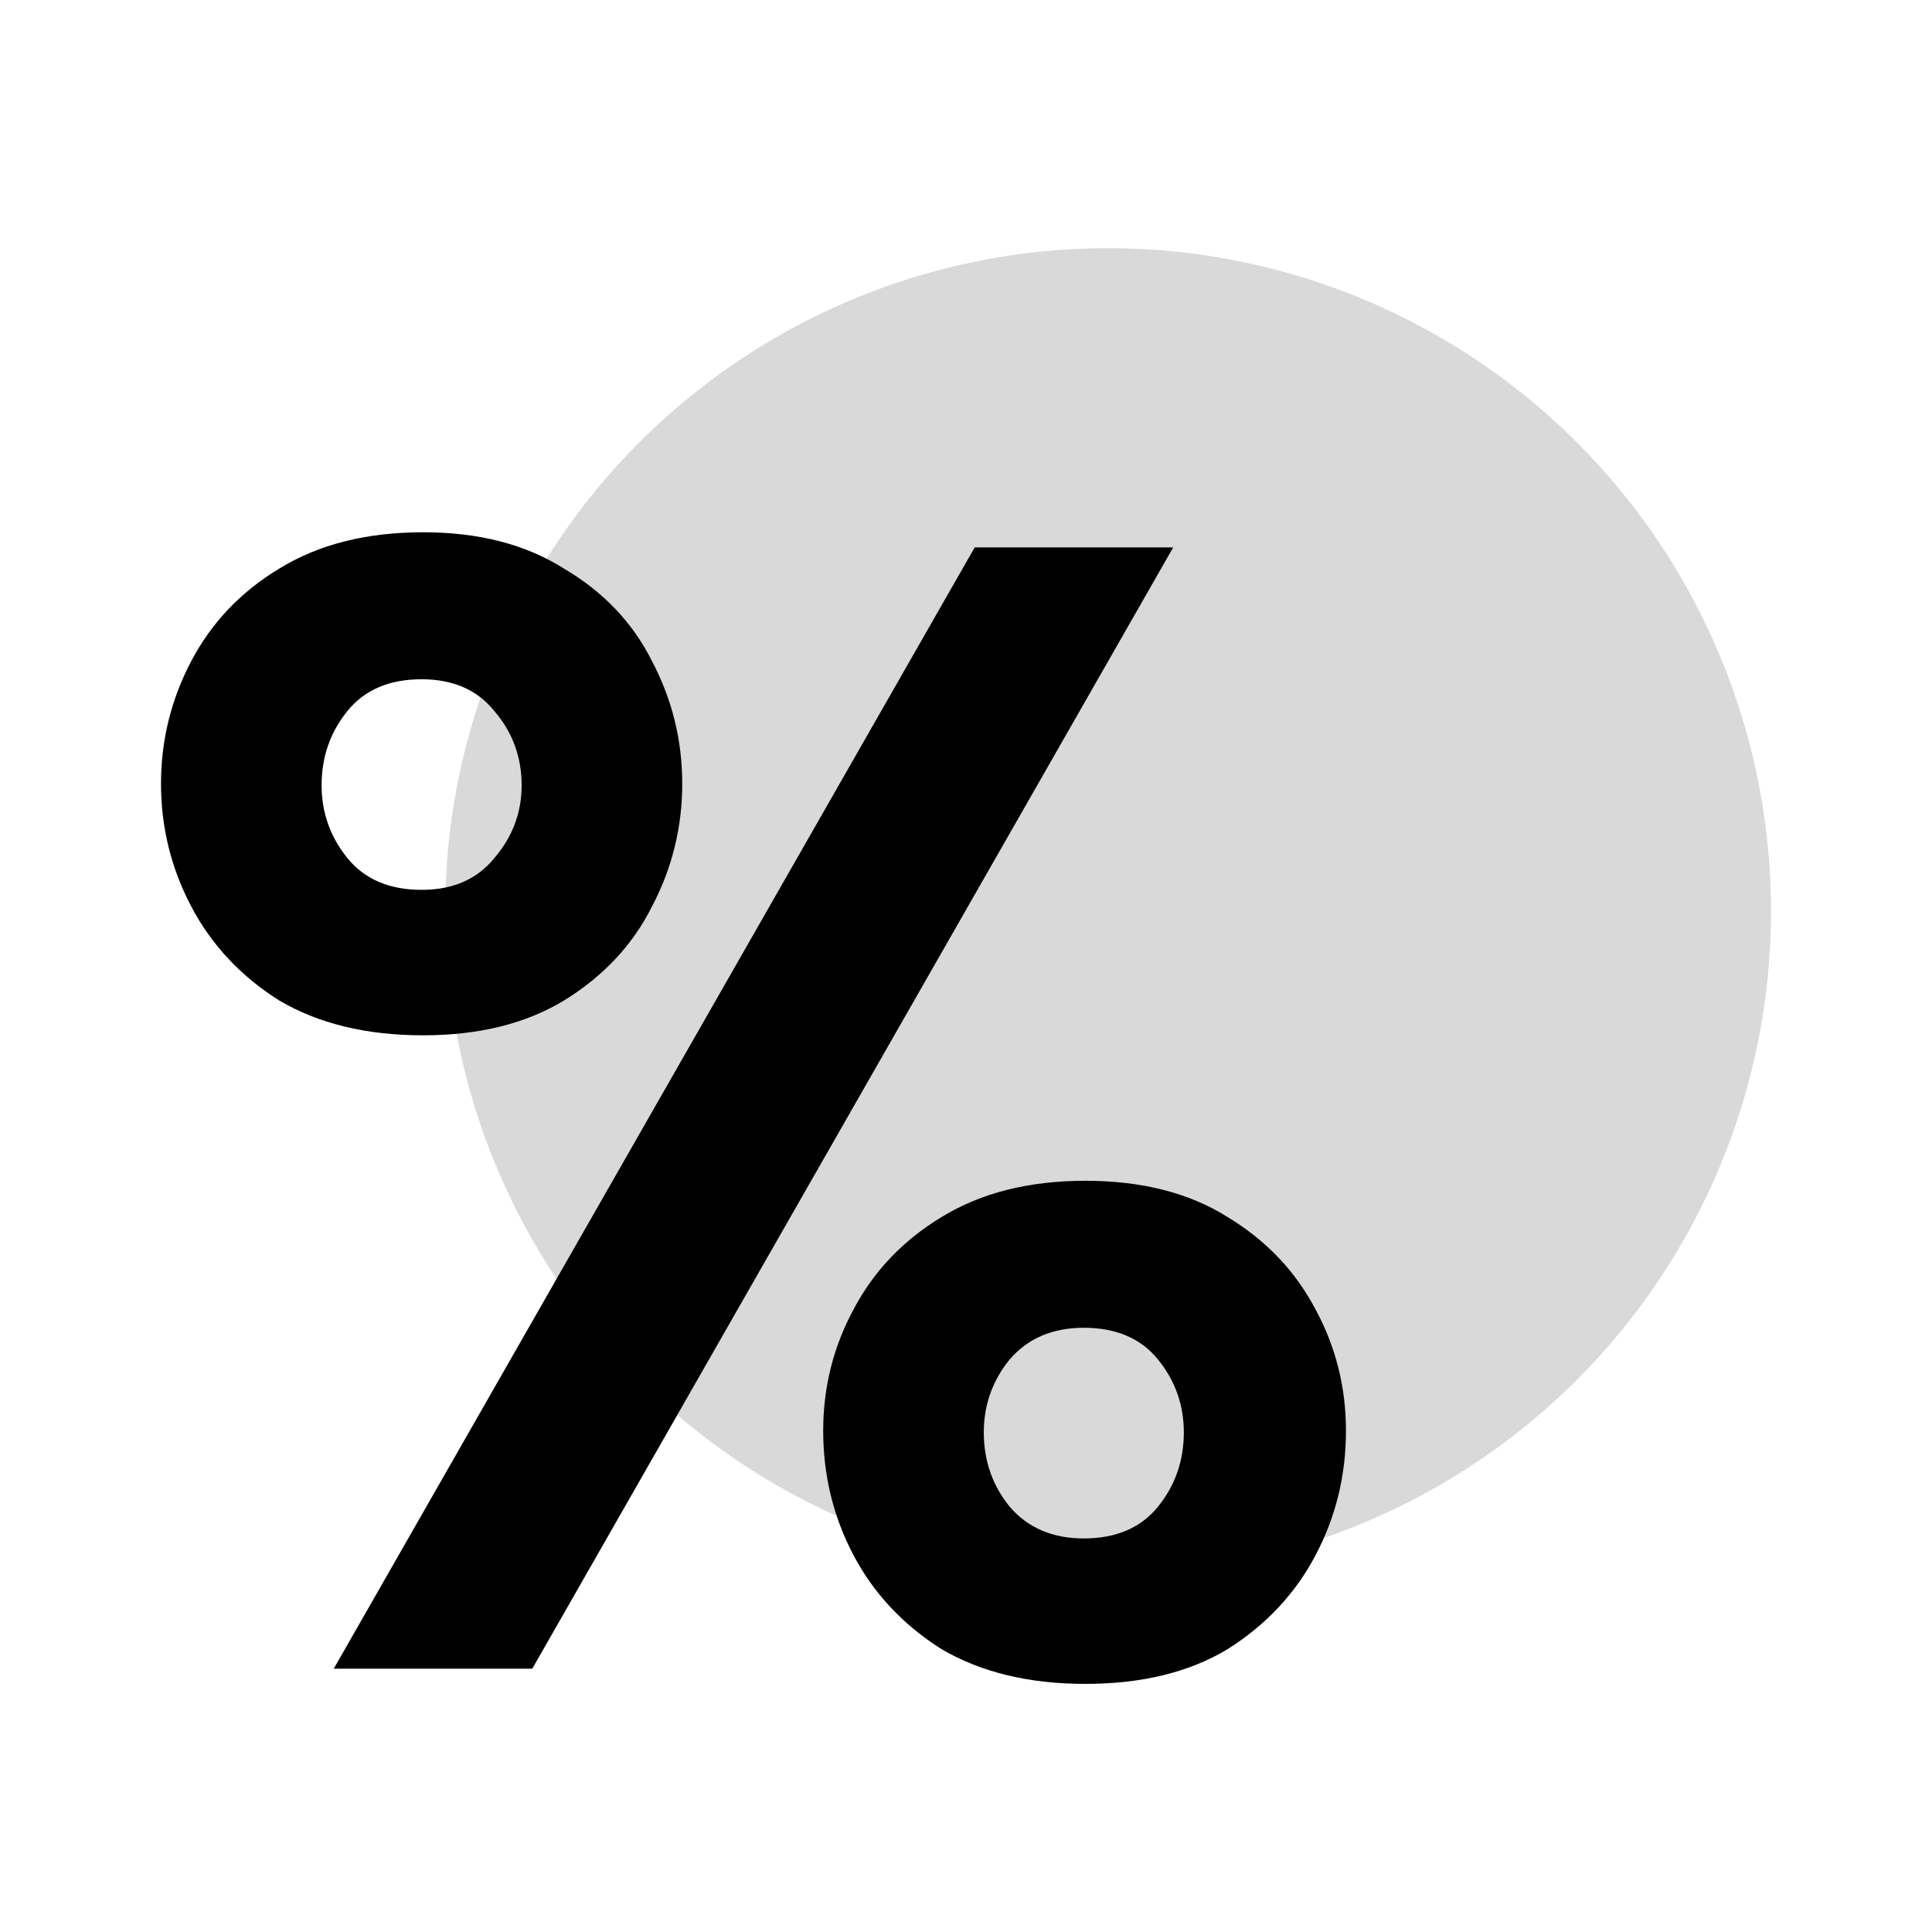
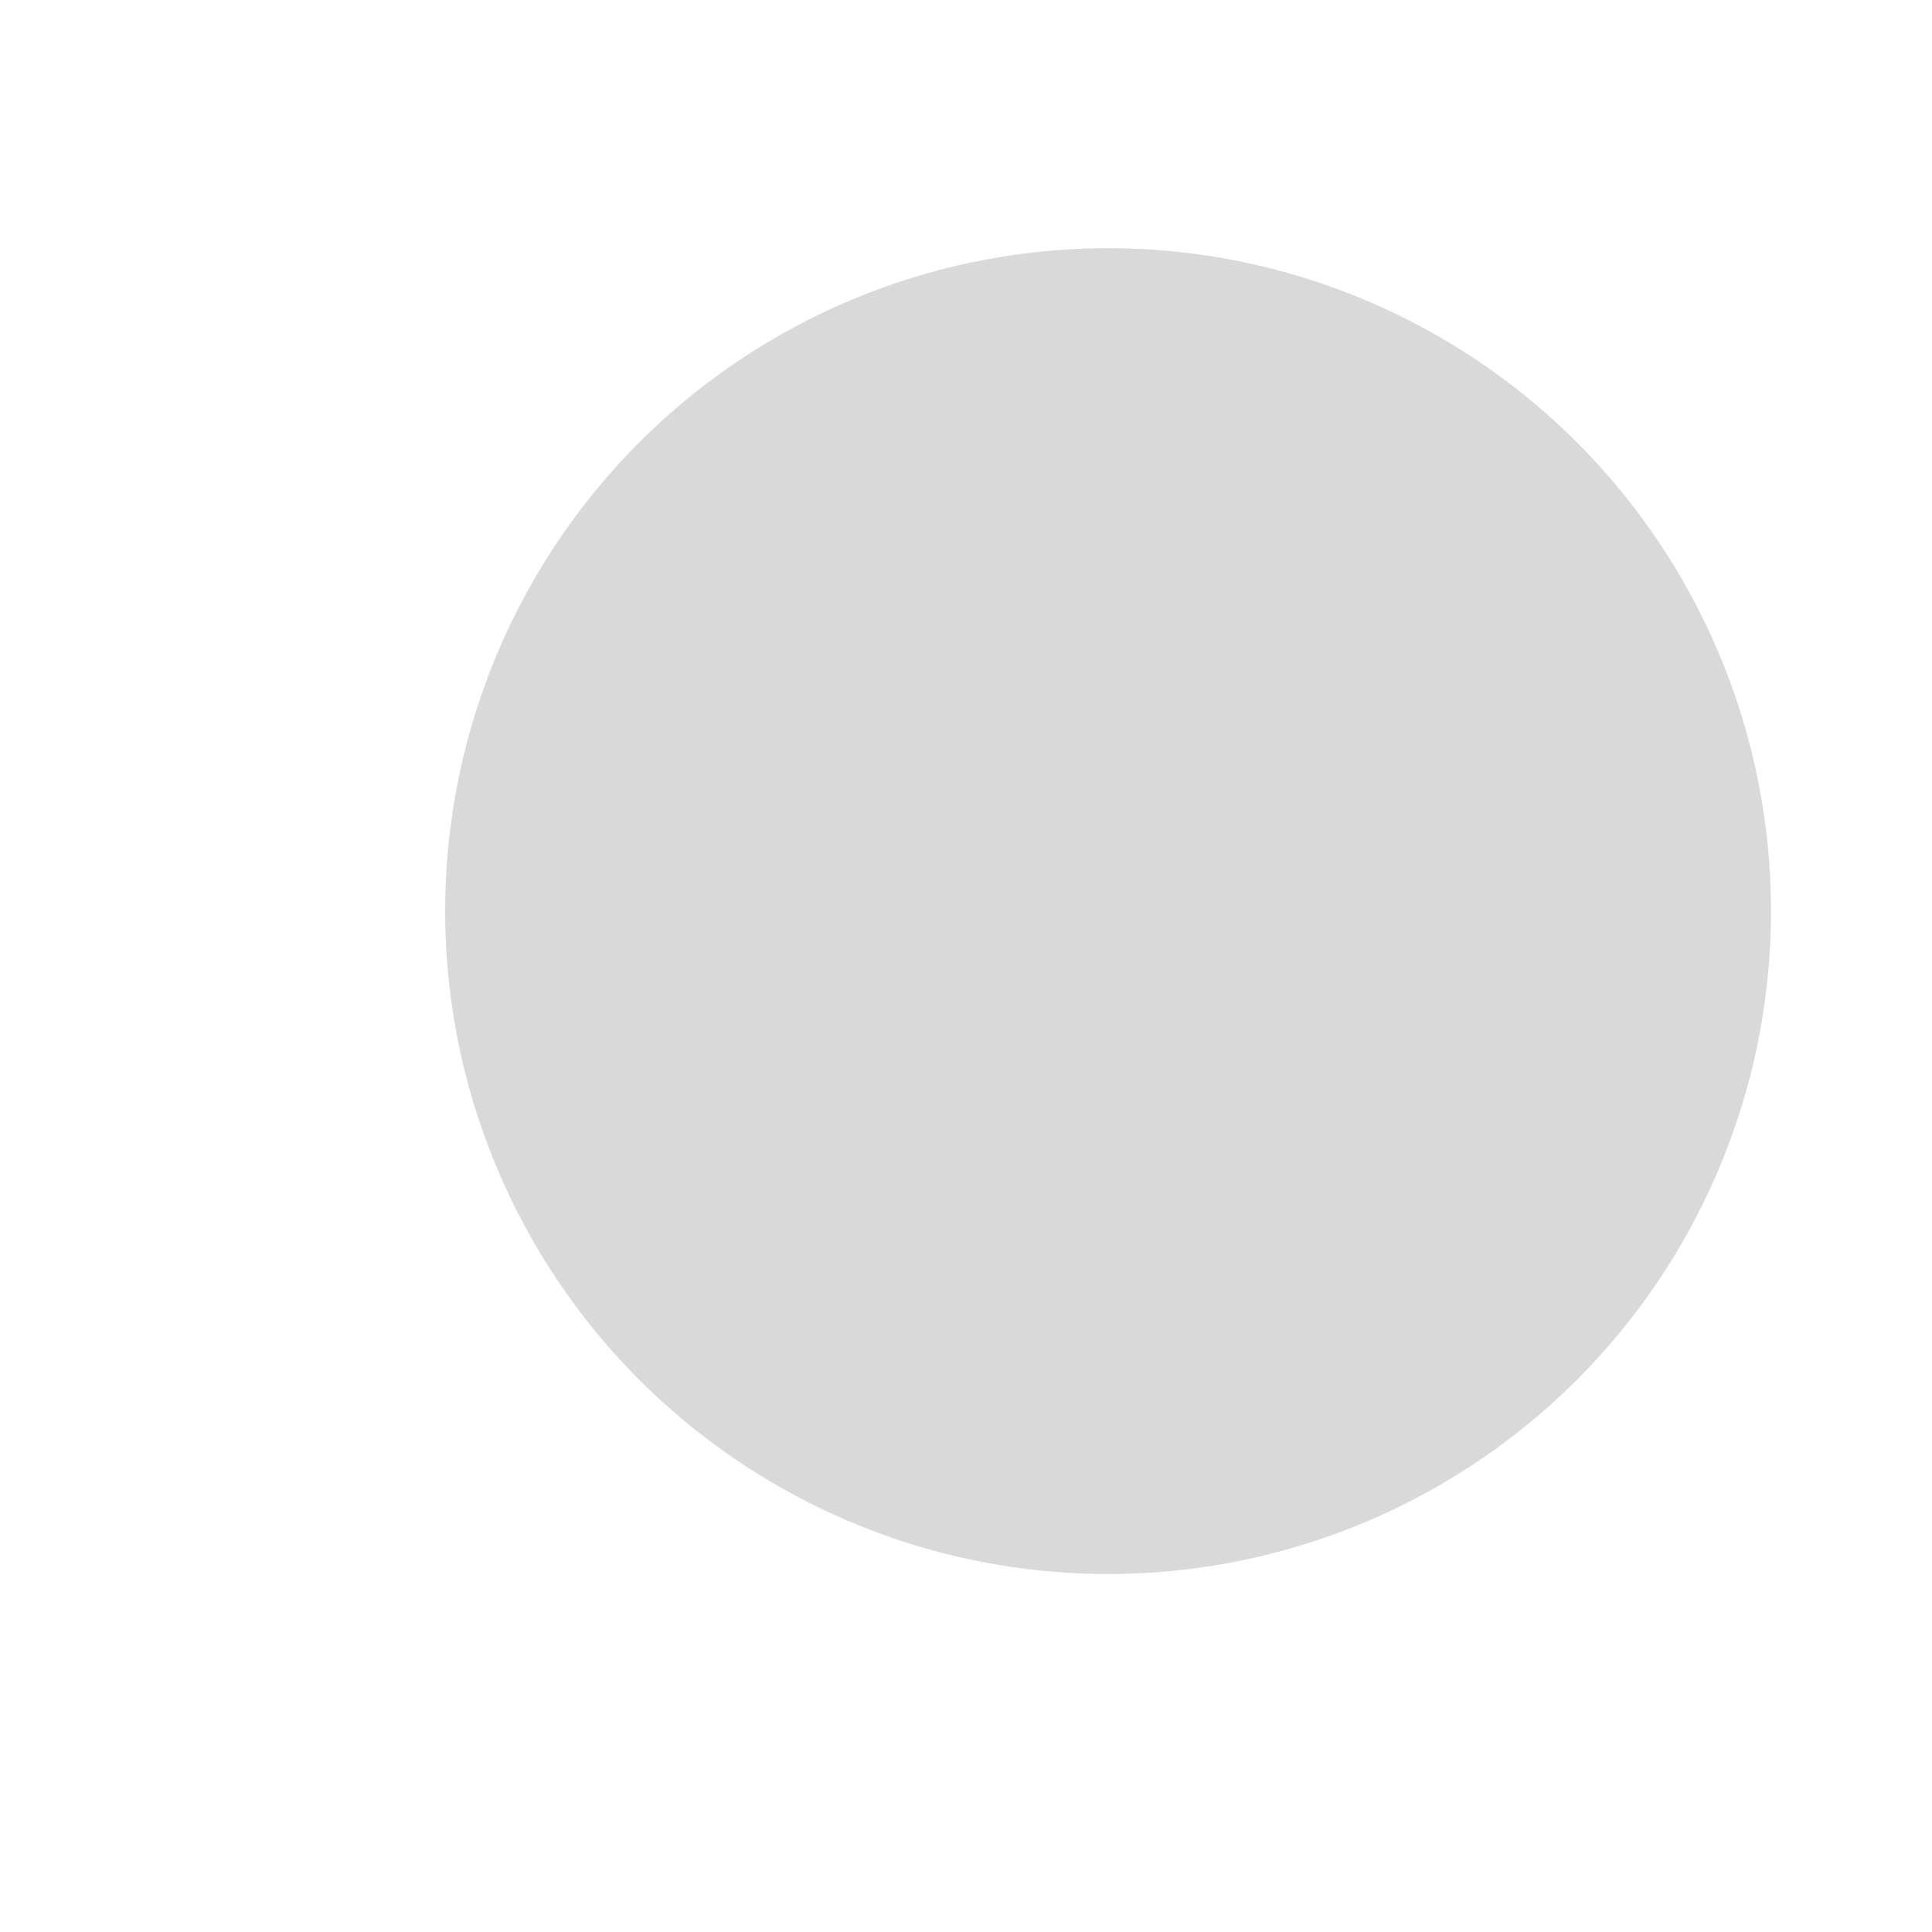
<svg xmlns="http://www.w3.org/2000/svg" width="24" height="24" viewBox="0 0 24 24" fill="none">
  <circle cx="13.765" cy="11.318" r="8.235" fill="#D9D9D9" />
-   <path d="M5.256 12.861C4.554 12.861 3.958 12.717 3.468 12.428C2.991 12.127 2.627 11.738 2.376 11.261C2.125 10.784 2 10.276 2 9.736C2 9.197 2.125 8.689 2.376 8.212C2.627 7.735 2.991 7.352 3.468 7.064C3.958 6.762 4.554 6.612 5.256 6.612C5.947 6.612 6.53 6.762 7.007 7.064C7.496 7.352 7.86 7.735 8.099 8.212C8.35 8.689 8.475 9.197 8.475 9.736C8.475 10.276 8.35 10.784 8.099 11.261C7.86 11.738 7.496 12.127 7.007 12.428C6.53 12.717 5.947 12.861 5.256 12.861ZM4.146 20.729L12.108 6.8H14.574L6.612 20.729H4.146ZM5.238 11.054C5.627 11.054 5.928 10.922 6.141 10.659C6.367 10.395 6.48 10.094 6.48 9.755C6.48 9.404 6.367 9.096 6.141 8.833C5.928 8.569 5.627 8.438 5.238 8.438C4.836 8.438 4.529 8.569 4.315 8.833C4.102 9.096 3.995 9.404 3.995 9.755C3.995 10.094 4.102 10.395 4.315 10.659C4.529 10.922 4.836 11.054 5.238 11.054ZM13.482 20.918C12.78 20.918 12.184 20.773 11.694 20.485C11.217 20.183 10.853 19.794 10.602 19.318C10.351 18.841 10.226 18.326 10.226 17.774C10.226 17.235 10.351 16.733 10.602 16.268C10.853 15.791 11.217 15.409 11.694 15.12C12.184 14.819 12.78 14.668 13.482 14.668C14.185 14.668 14.775 14.819 15.252 15.12C15.729 15.409 16.093 15.791 16.343 16.268C16.595 16.733 16.72 17.235 16.72 17.774C16.72 18.326 16.595 18.841 16.343 19.318C16.093 19.794 15.729 20.183 15.252 20.485C14.775 20.773 14.185 20.918 13.482 20.918ZM13.463 19.111C13.865 19.111 14.173 18.979 14.386 18.715C14.599 18.452 14.706 18.144 14.706 17.793C14.706 17.454 14.599 17.153 14.386 16.889C14.173 16.626 13.865 16.494 13.463 16.494C13.075 16.494 12.767 16.626 12.541 16.889C12.328 17.153 12.221 17.454 12.221 17.793C12.221 18.144 12.328 18.452 12.541 18.715C12.767 18.979 13.075 19.111 13.463 19.111Z" fill="black" />
</svg>